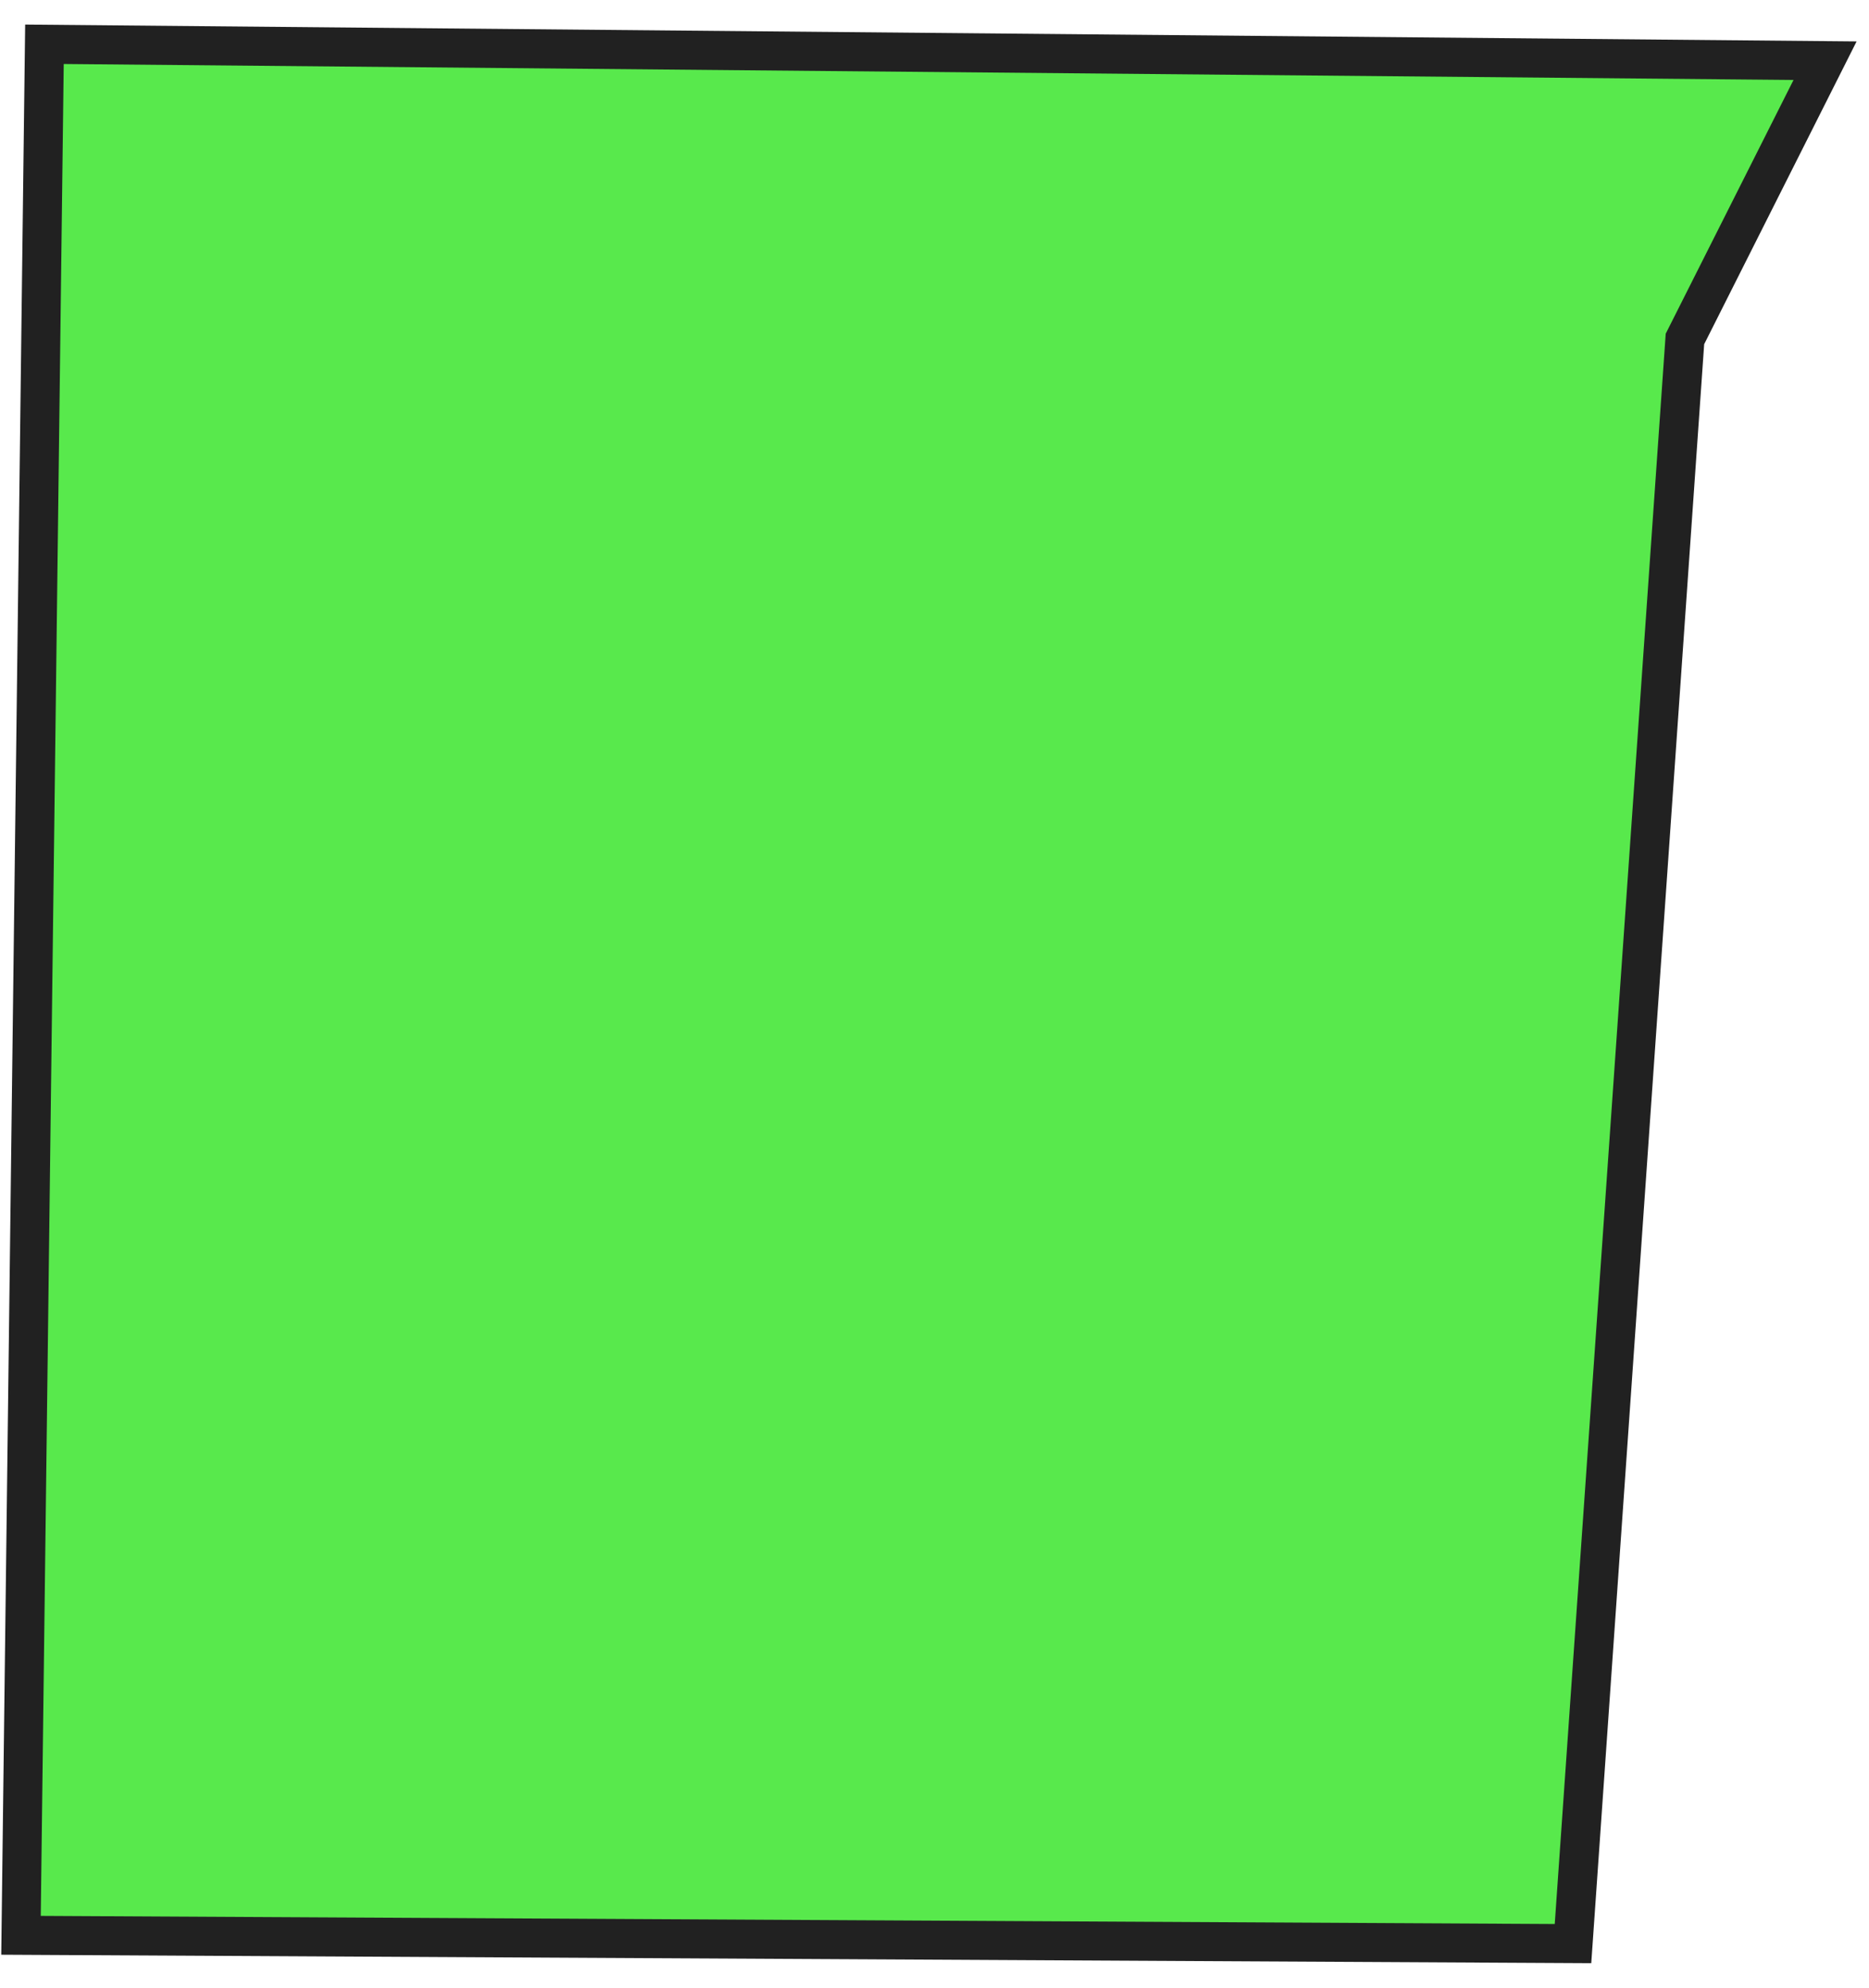
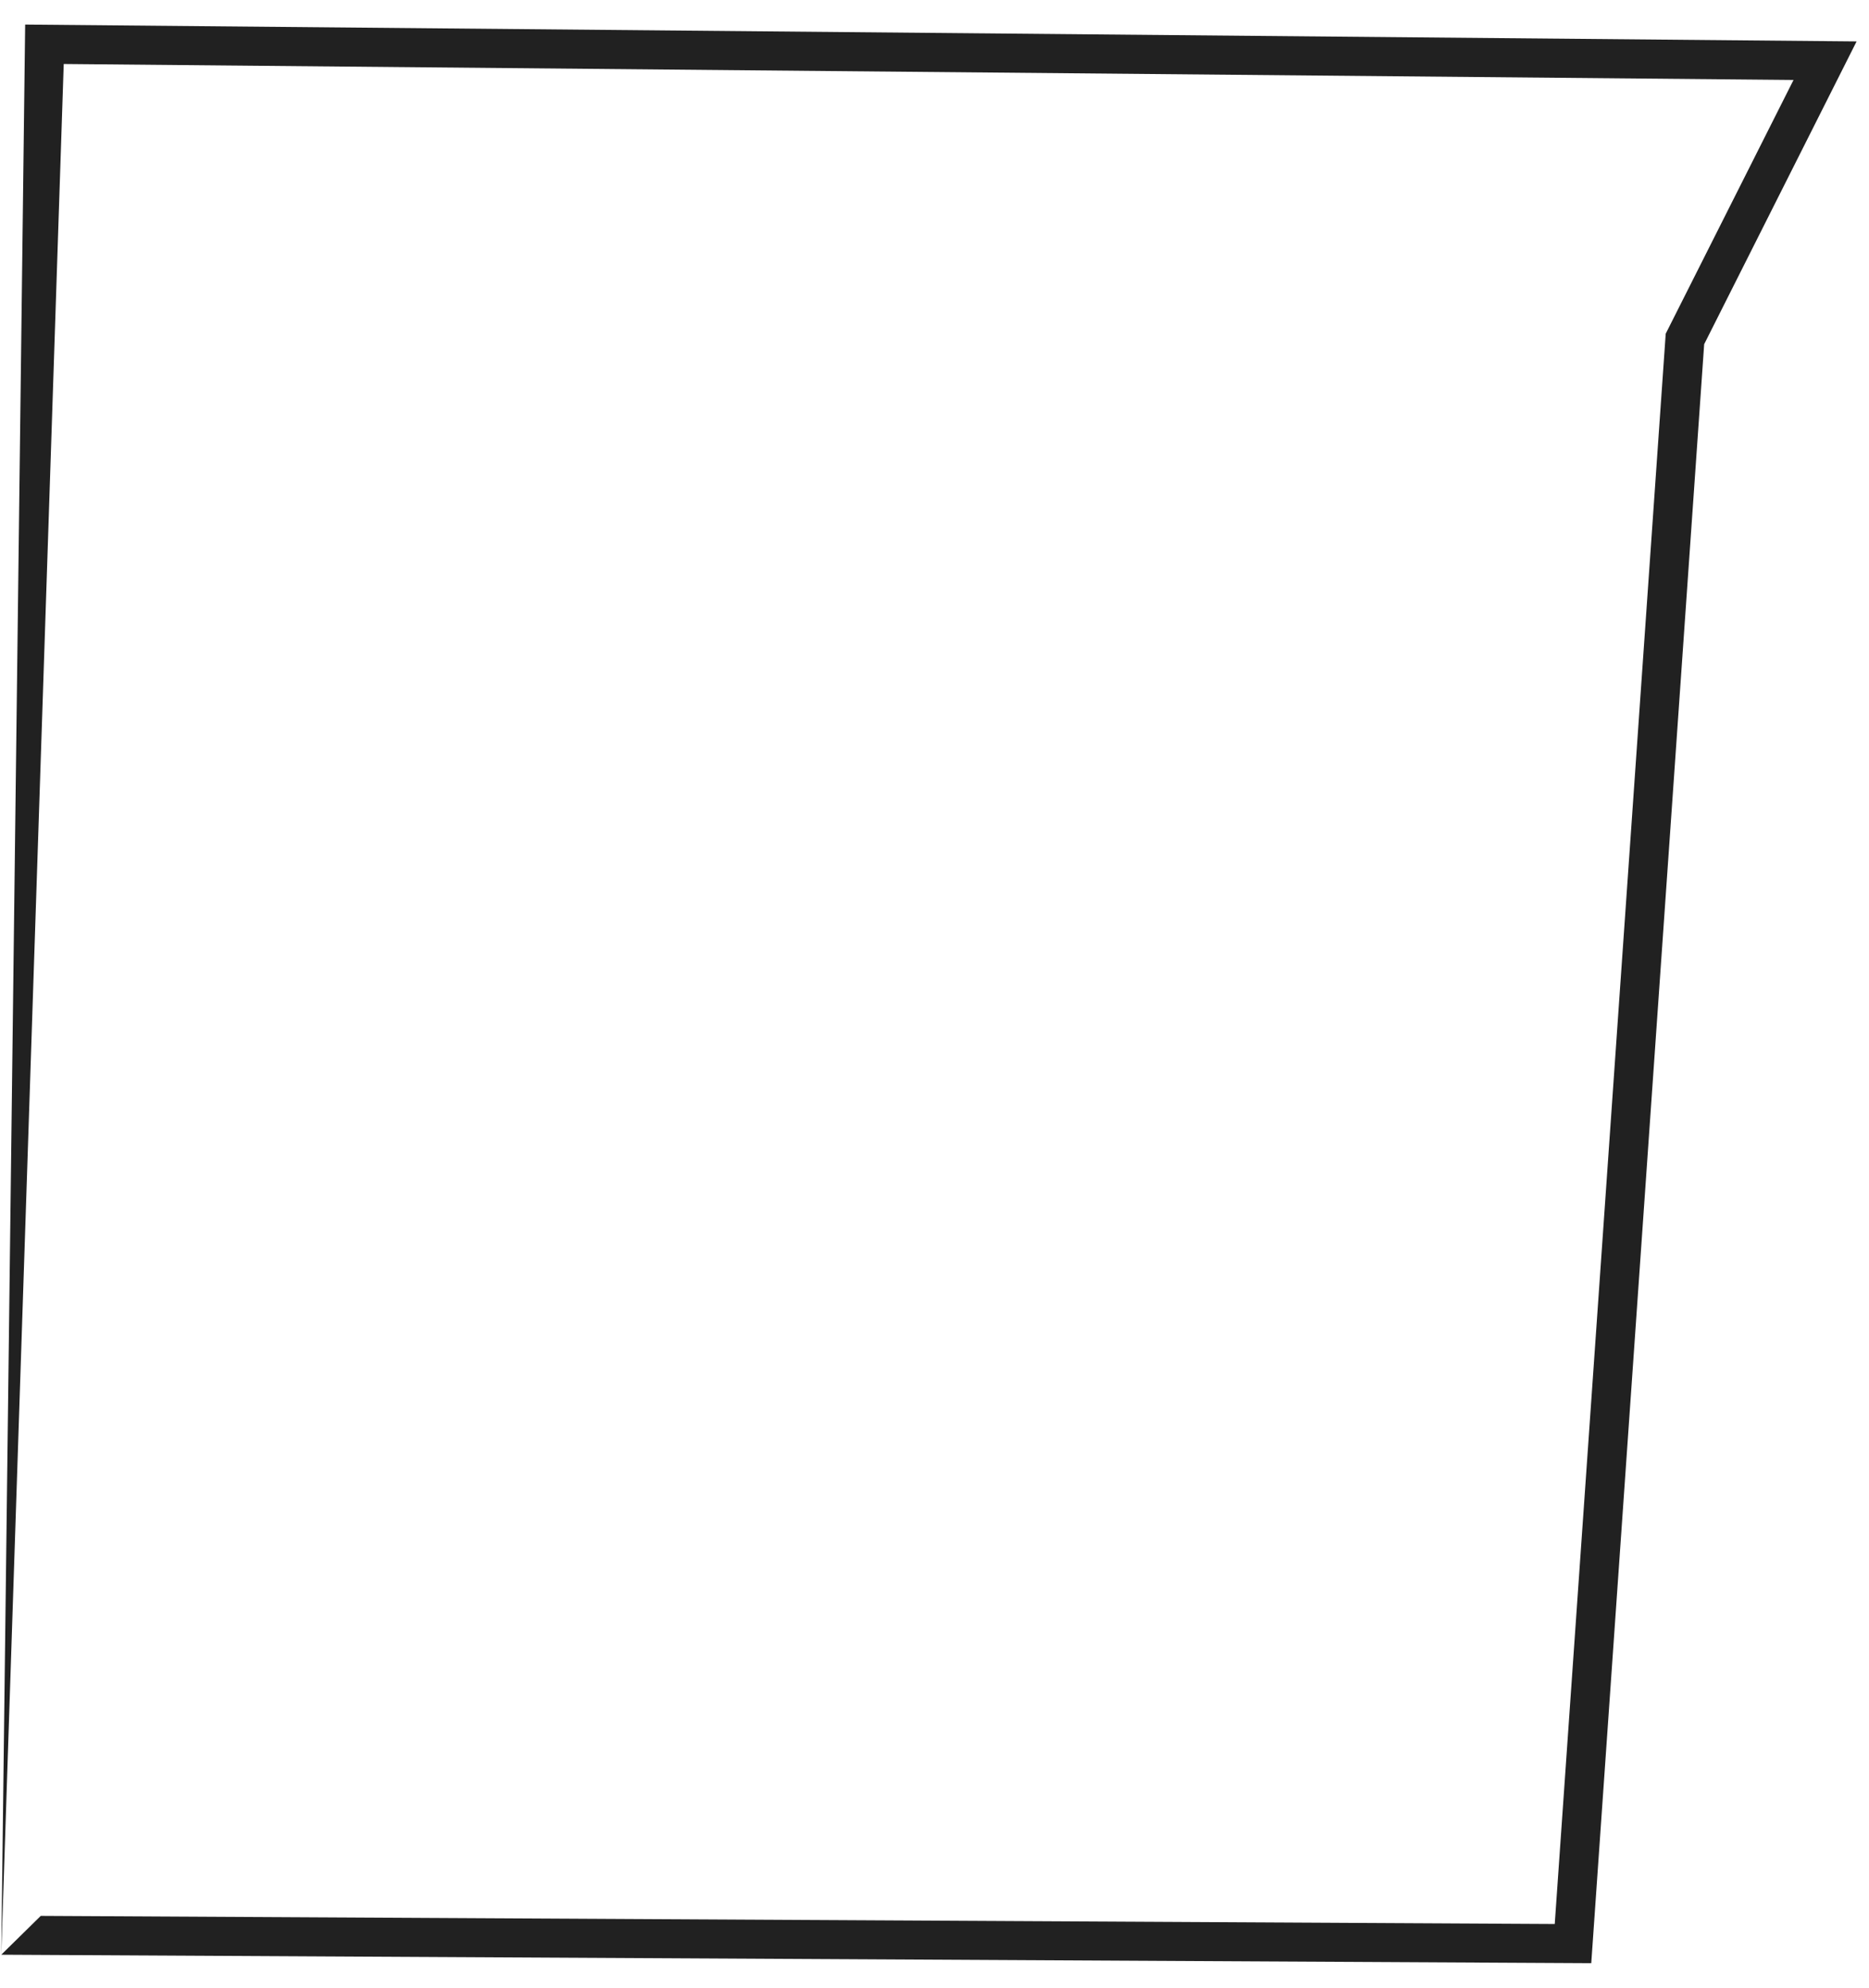
<svg xmlns="http://www.w3.org/2000/svg" width="63" height="67" viewBox="0 0 63 67" fill="none">
-   <path d="M0.708 65.234L1.498 1.496L47.77 1.921L61.518 2.049C59.942 5.175 58.37 8.302 56.794 11.428C55.537 29.459 54.277 47.486 53.021 65.514C51.007 65.502 48.996 65.494 46.983 65.482C31.556 65.399 16.134 65.317 0.708 65.234Z" fill="#12E000" fill-opacity="0.7" />
-   <path d="M0.042 65.885L0.848 0.828L62.582 1.396L57.444 11.602L53.638 66.171L0.045 65.885L0.042 65.885ZM2.148 2.157L1.374 64.576L52.407 64.85L56.148 11.247L60.456 2.695L2.151 2.157L2.148 2.157Z" fill="#212121" />
+   <path d="M0.042 65.885L0.848 0.828L62.582 1.396L57.444 11.602L53.638 66.171L0.045 65.885L0.042 65.885ZL1.374 64.576L52.407 64.85L56.148 11.247L60.456 2.695L2.151 2.157L2.148 2.157Z" fill="#212121" />
</svg>